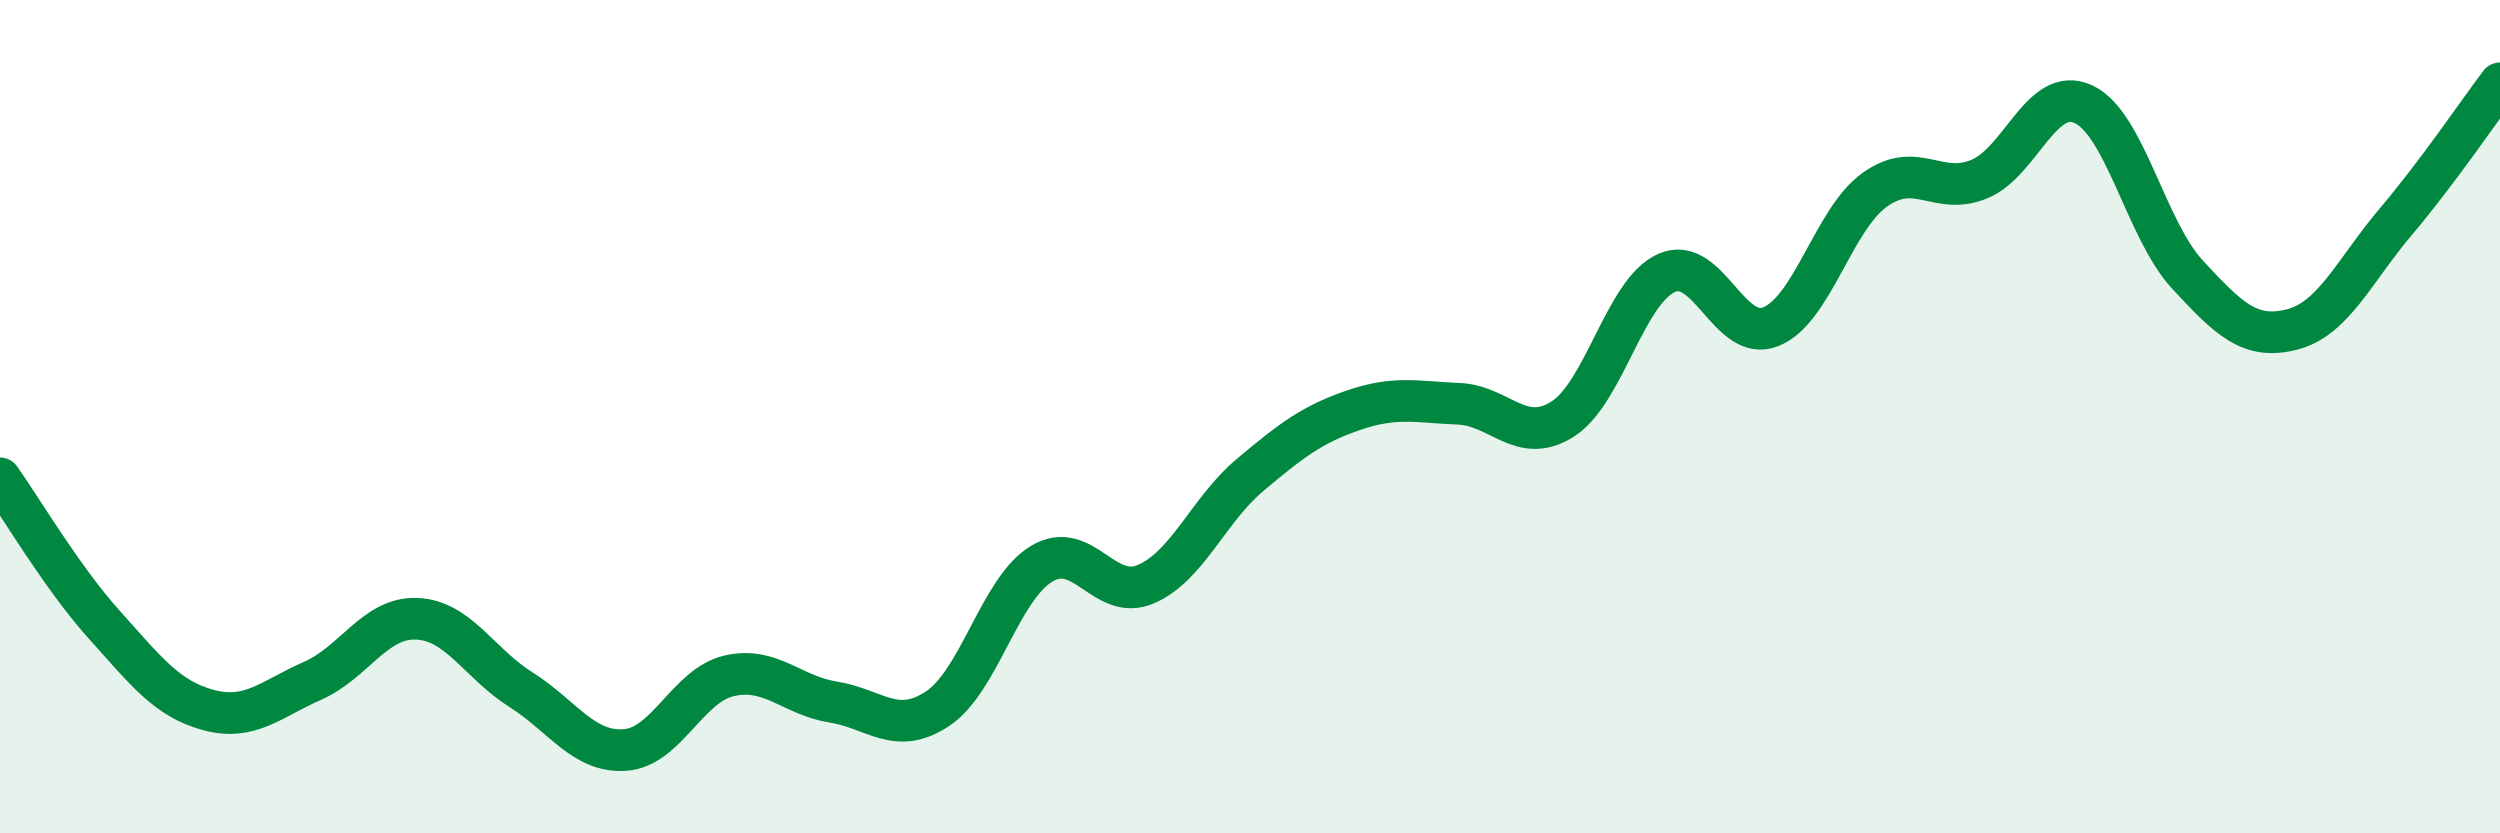
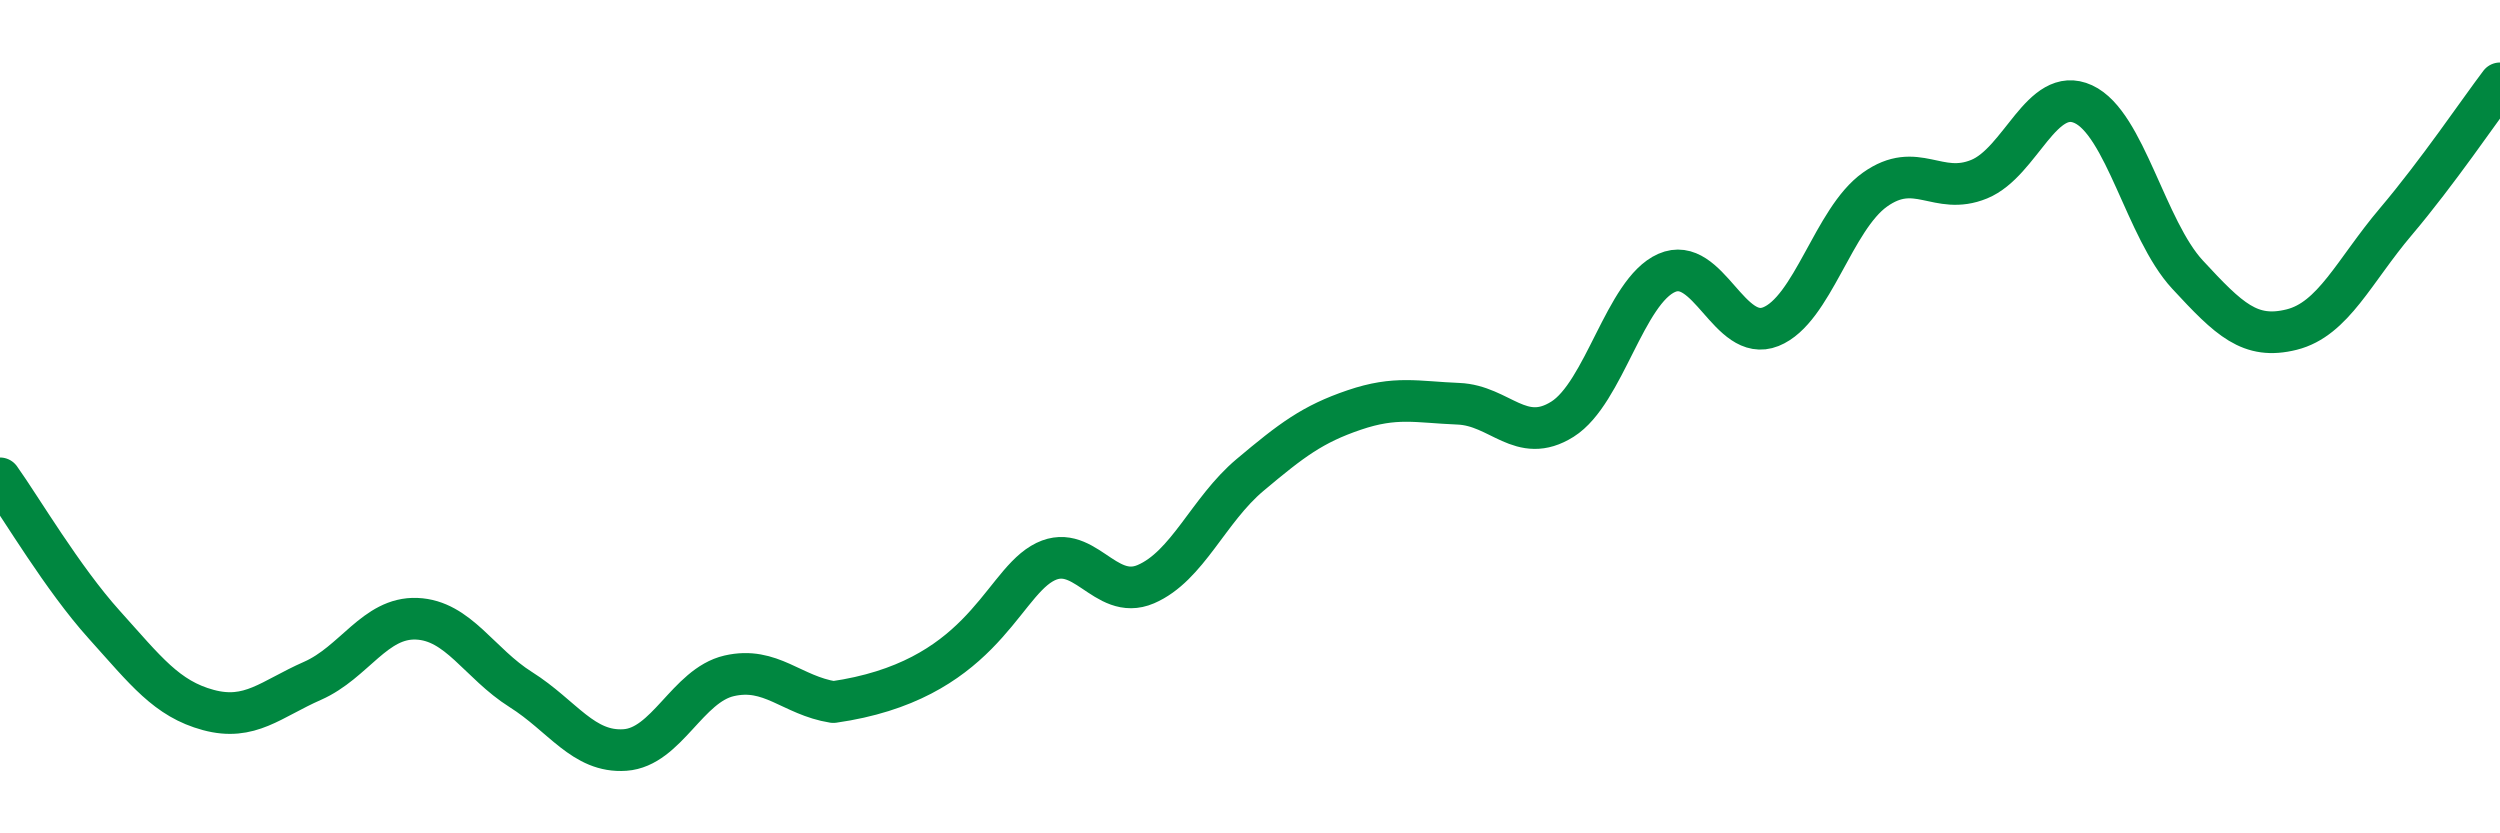
<svg xmlns="http://www.w3.org/2000/svg" width="60" height="20" viewBox="0 0 60 20">
-   <path d="M 0,11.48 C 0.5,12.18 1.5,13.88 2.5,14.99 C 3.5,16.1 4,16.77 5,17.04 C 6,17.31 6.5,16.78 7.5,16.34 C 8.5,15.9 9,14.81 10,14.85 C 11,14.89 11.5,15.92 12.5,16.55 C 13.5,17.18 14,18.07 15,18 C 16,17.93 16.5,16.45 17.5,16.22 C 18.5,15.99 19,16.69 20,16.85 C 21,17.01 21.5,17.67 22.5,17.01 C 23.5,16.35 24,14.13 25,13.53 C 26,12.93 26.5,14.45 27.5,14.02 C 28.5,13.59 29,12.24 30,11.4 C 31,10.56 31.5,10.18 32.5,9.84 C 33.5,9.5 34,9.65 35,9.69 C 36,9.73 36.5,10.69 37.5,10.06 C 38.5,9.43 39,6.99 40,6.55 C 41,6.11 41.5,8.24 42.5,7.84 C 43.5,7.44 44,5.26 45,4.55 C 46,3.84 46.5,4.71 47.5,4.3 C 48.5,3.89 49,2.04 50,2.5 C 51,2.96 51.5,5.51 52.5,6.59 C 53.5,7.67 54,8.16 55,7.91 C 56,7.66 56.5,6.5 57.5,5.32 C 58.5,4.14 59.5,2.66 60,2L60 20L0 20Z" fill="#008740" opacity="0.1" stroke-linecap="round" stroke-linejoin="round" />
-   <path d="M 0,11.48 C 0.5,12.18 1.5,13.88 2.5,14.99 C 3.5,16.1 4,16.77 5,17.04 C 6,17.31 6.5,16.78 7.5,16.34 C 8.5,15.9 9,14.81 10,14.85 C 11,14.89 11.5,15.92 12.5,16.55 C 13.5,17.18 14,18.07 15,18 C 16,17.93 16.5,16.45 17.5,16.22 C 18.5,15.99 19,16.69 20,16.85 C 21,17.01 21.5,17.67 22.5,17.01 C 23.5,16.35 24,14.13 25,13.53 C 26,12.93 26.5,14.45 27.5,14.02 C 28.5,13.59 29,12.24 30,11.4 C 31,10.56 31.5,10.18 32.5,9.84 C 33.5,9.5 34,9.65 35,9.69 C 36,9.73 36.5,10.69 37.5,10.06 C 38.5,9.43 39,6.99 40,6.55 C 41,6.11 41.5,8.24 42.5,7.84 C 43.5,7.44 44,5.26 45,4.55 C 46,3.84 46.5,4.71 47.5,4.3 C 48.5,3.89 49,2.04 50,2.5 C 51,2.96 51.5,5.51 52.5,6.59 C 53.5,7.67 54,8.16 55,7.91 C 56,7.66 56.5,6.5 57.5,5.32 C 58.5,4.14 59.5,2.66 60,2" stroke="#008740" stroke-width="1" fill="none" stroke-linecap="round" stroke-linejoin="round" />
+   <path d="M 0,11.48 C 0.5,12.18 1.5,13.88 2.5,14.99 C 3.5,16.1 4,16.77 5,17.04 C 6,17.31 6.5,16.78 7.5,16.34 C 8.5,15.9 9,14.81 10,14.85 C 11,14.89 11.5,15.92 12.5,16.55 C 13.5,17.18 14,18.07 15,18 C 16,17.93 16.5,16.45 17.5,16.22 C 18.5,15.99 19,16.69 20,16.85 C 23.5,16.35 24,14.13 25,13.53 C 26,12.93 26.5,14.45 27.5,14.02 C 28.5,13.59 29,12.24 30,11.4 C 31,10.56 31.5,10.18 32.5,9.84 C 33.5,9.5 34,9.65 35,9.69 C 36,9.73 36.5,10.69 37.5,10.06 C 38.5,9.43 39,6.99 40,6.55 C 41,6.11 41.5,8.24 42.5,7.84 C 43.5,7.44 44,5.26 45,4.55 C 46,3.84 46.5,4.71 47.5,4.3 C 48.5,3.89 49,2.04 50,2.5 C 51,2.96 51.5,5.51 52.5,6.59 C 53.5,7.67 54,8.16 55,7.91 C 56,7.66 56.5,6.5 57.5,5.32 C 58.5,4.14 59.5,2.66 60,2" stroke="#008740" stroke-width="1" fill="none" stroke-linecap="round" stroke-linejoin="round" />
</svg>